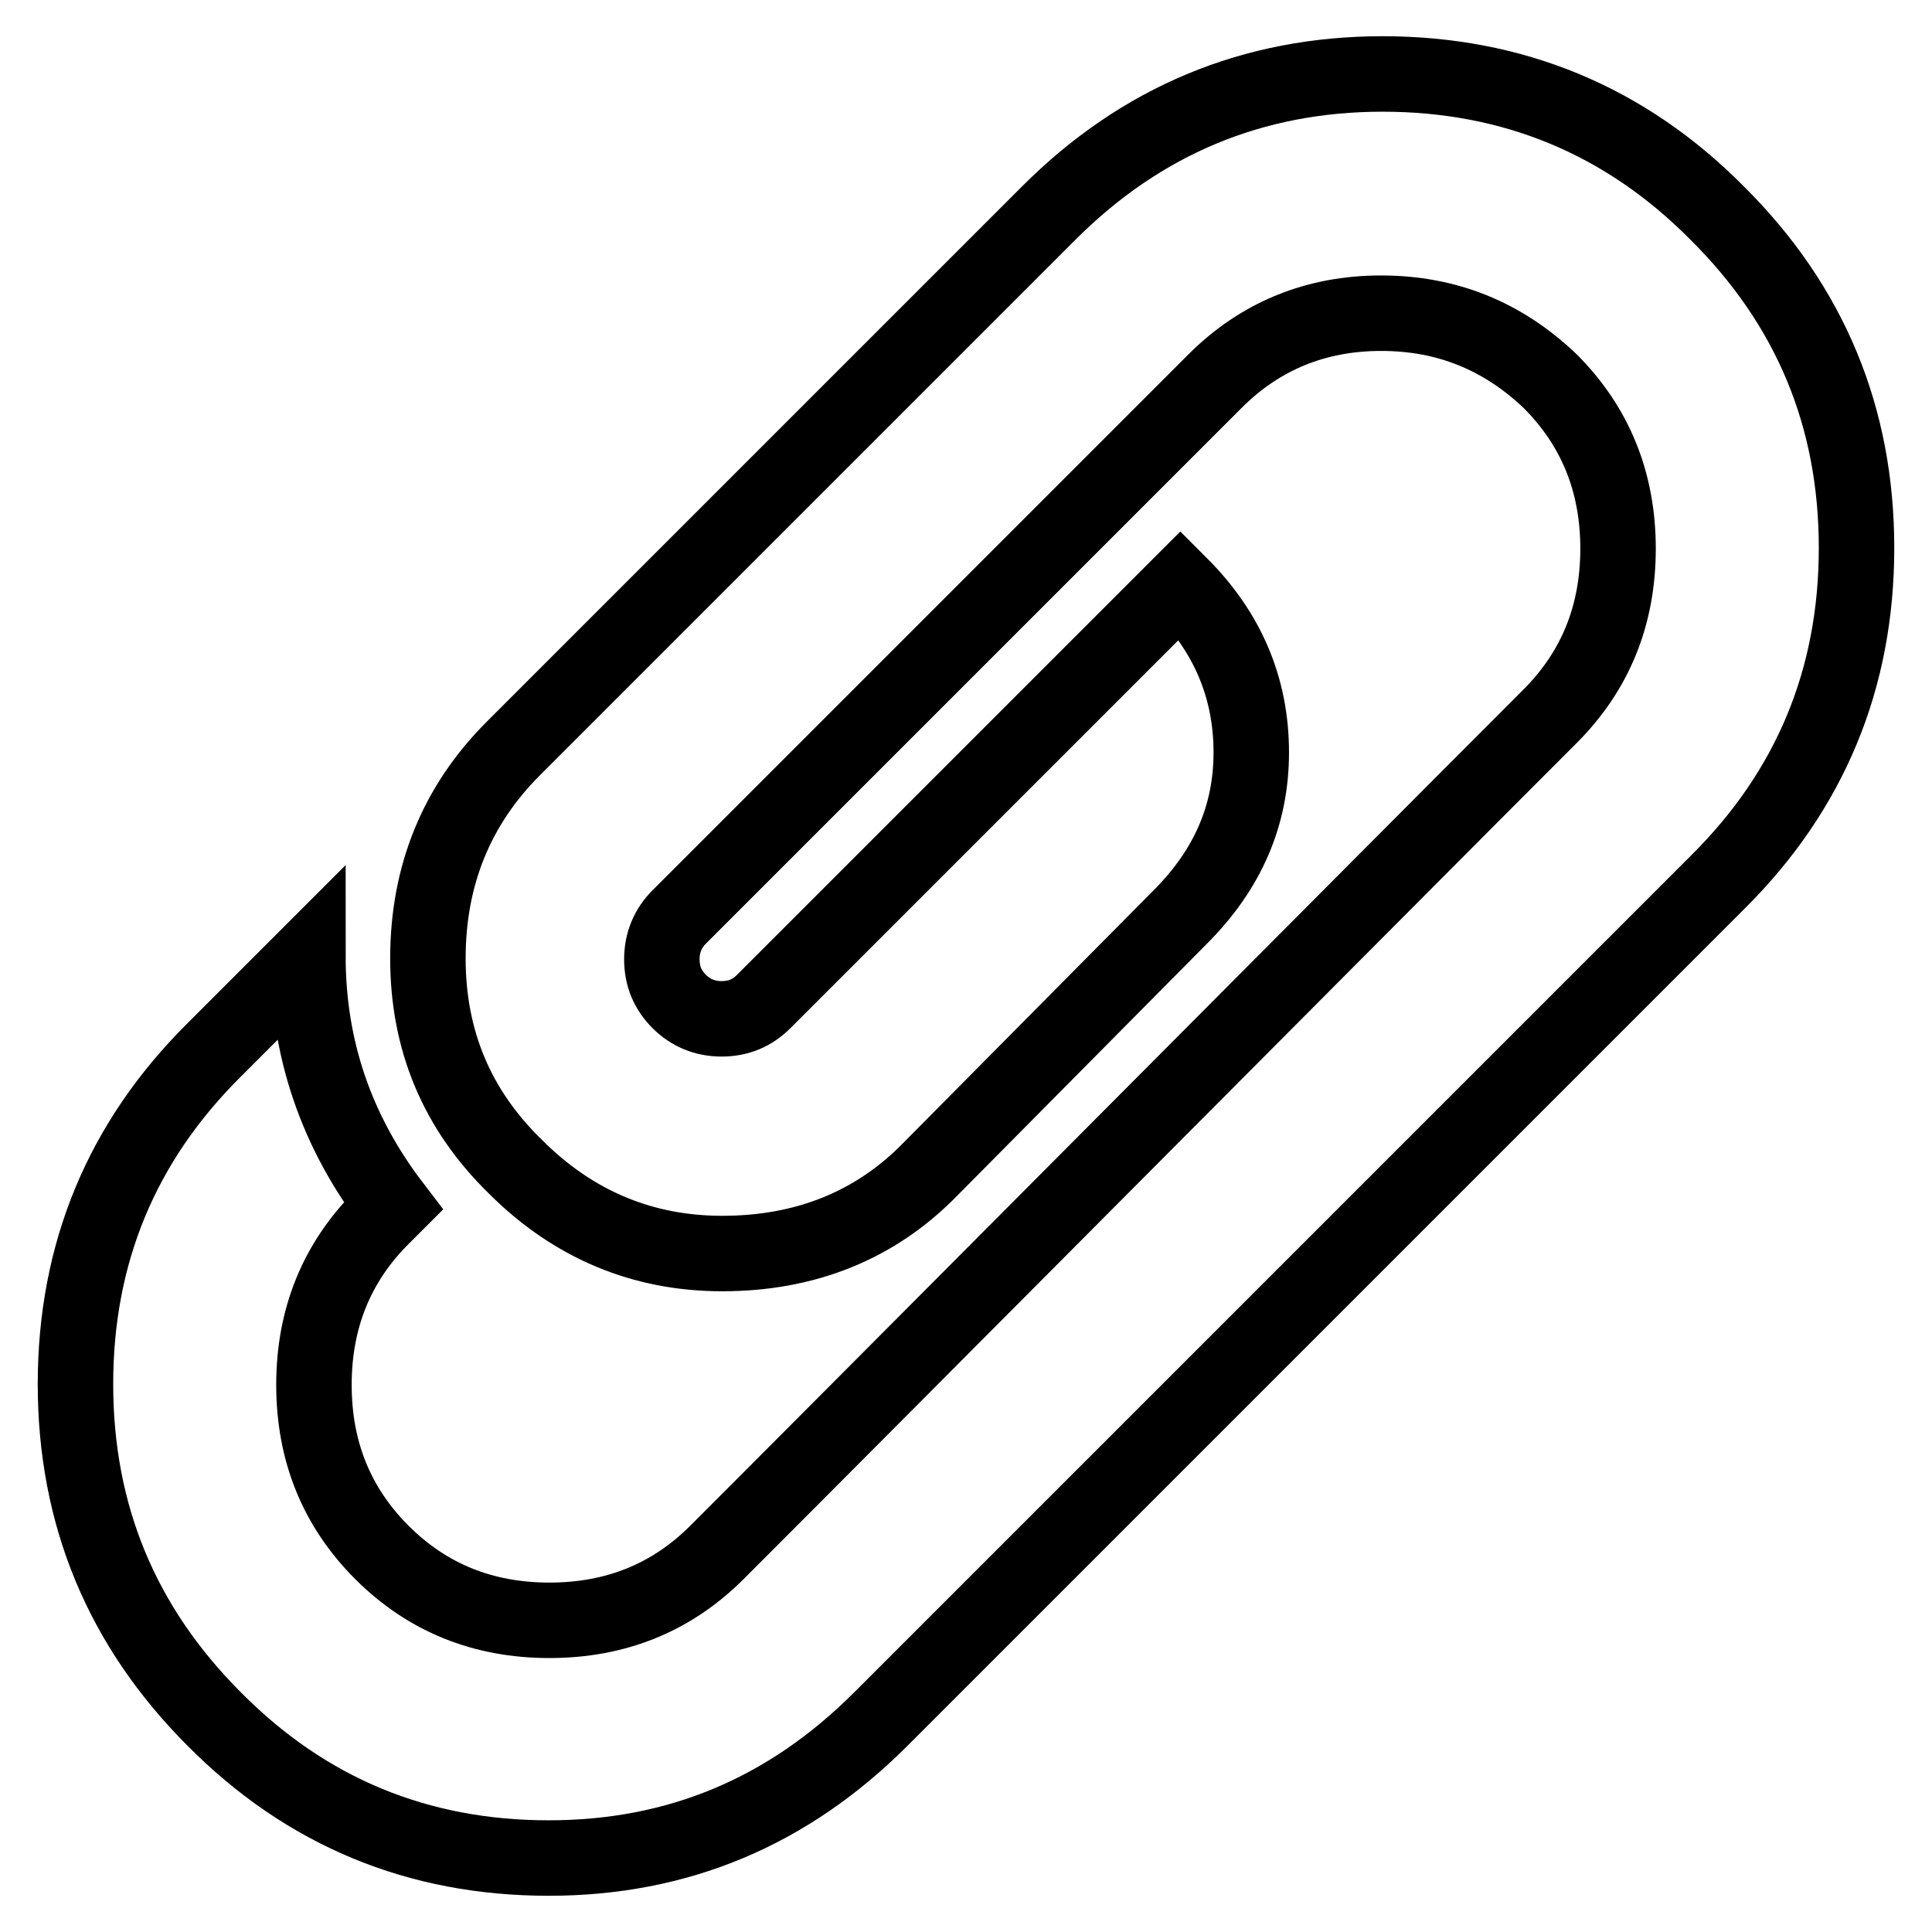
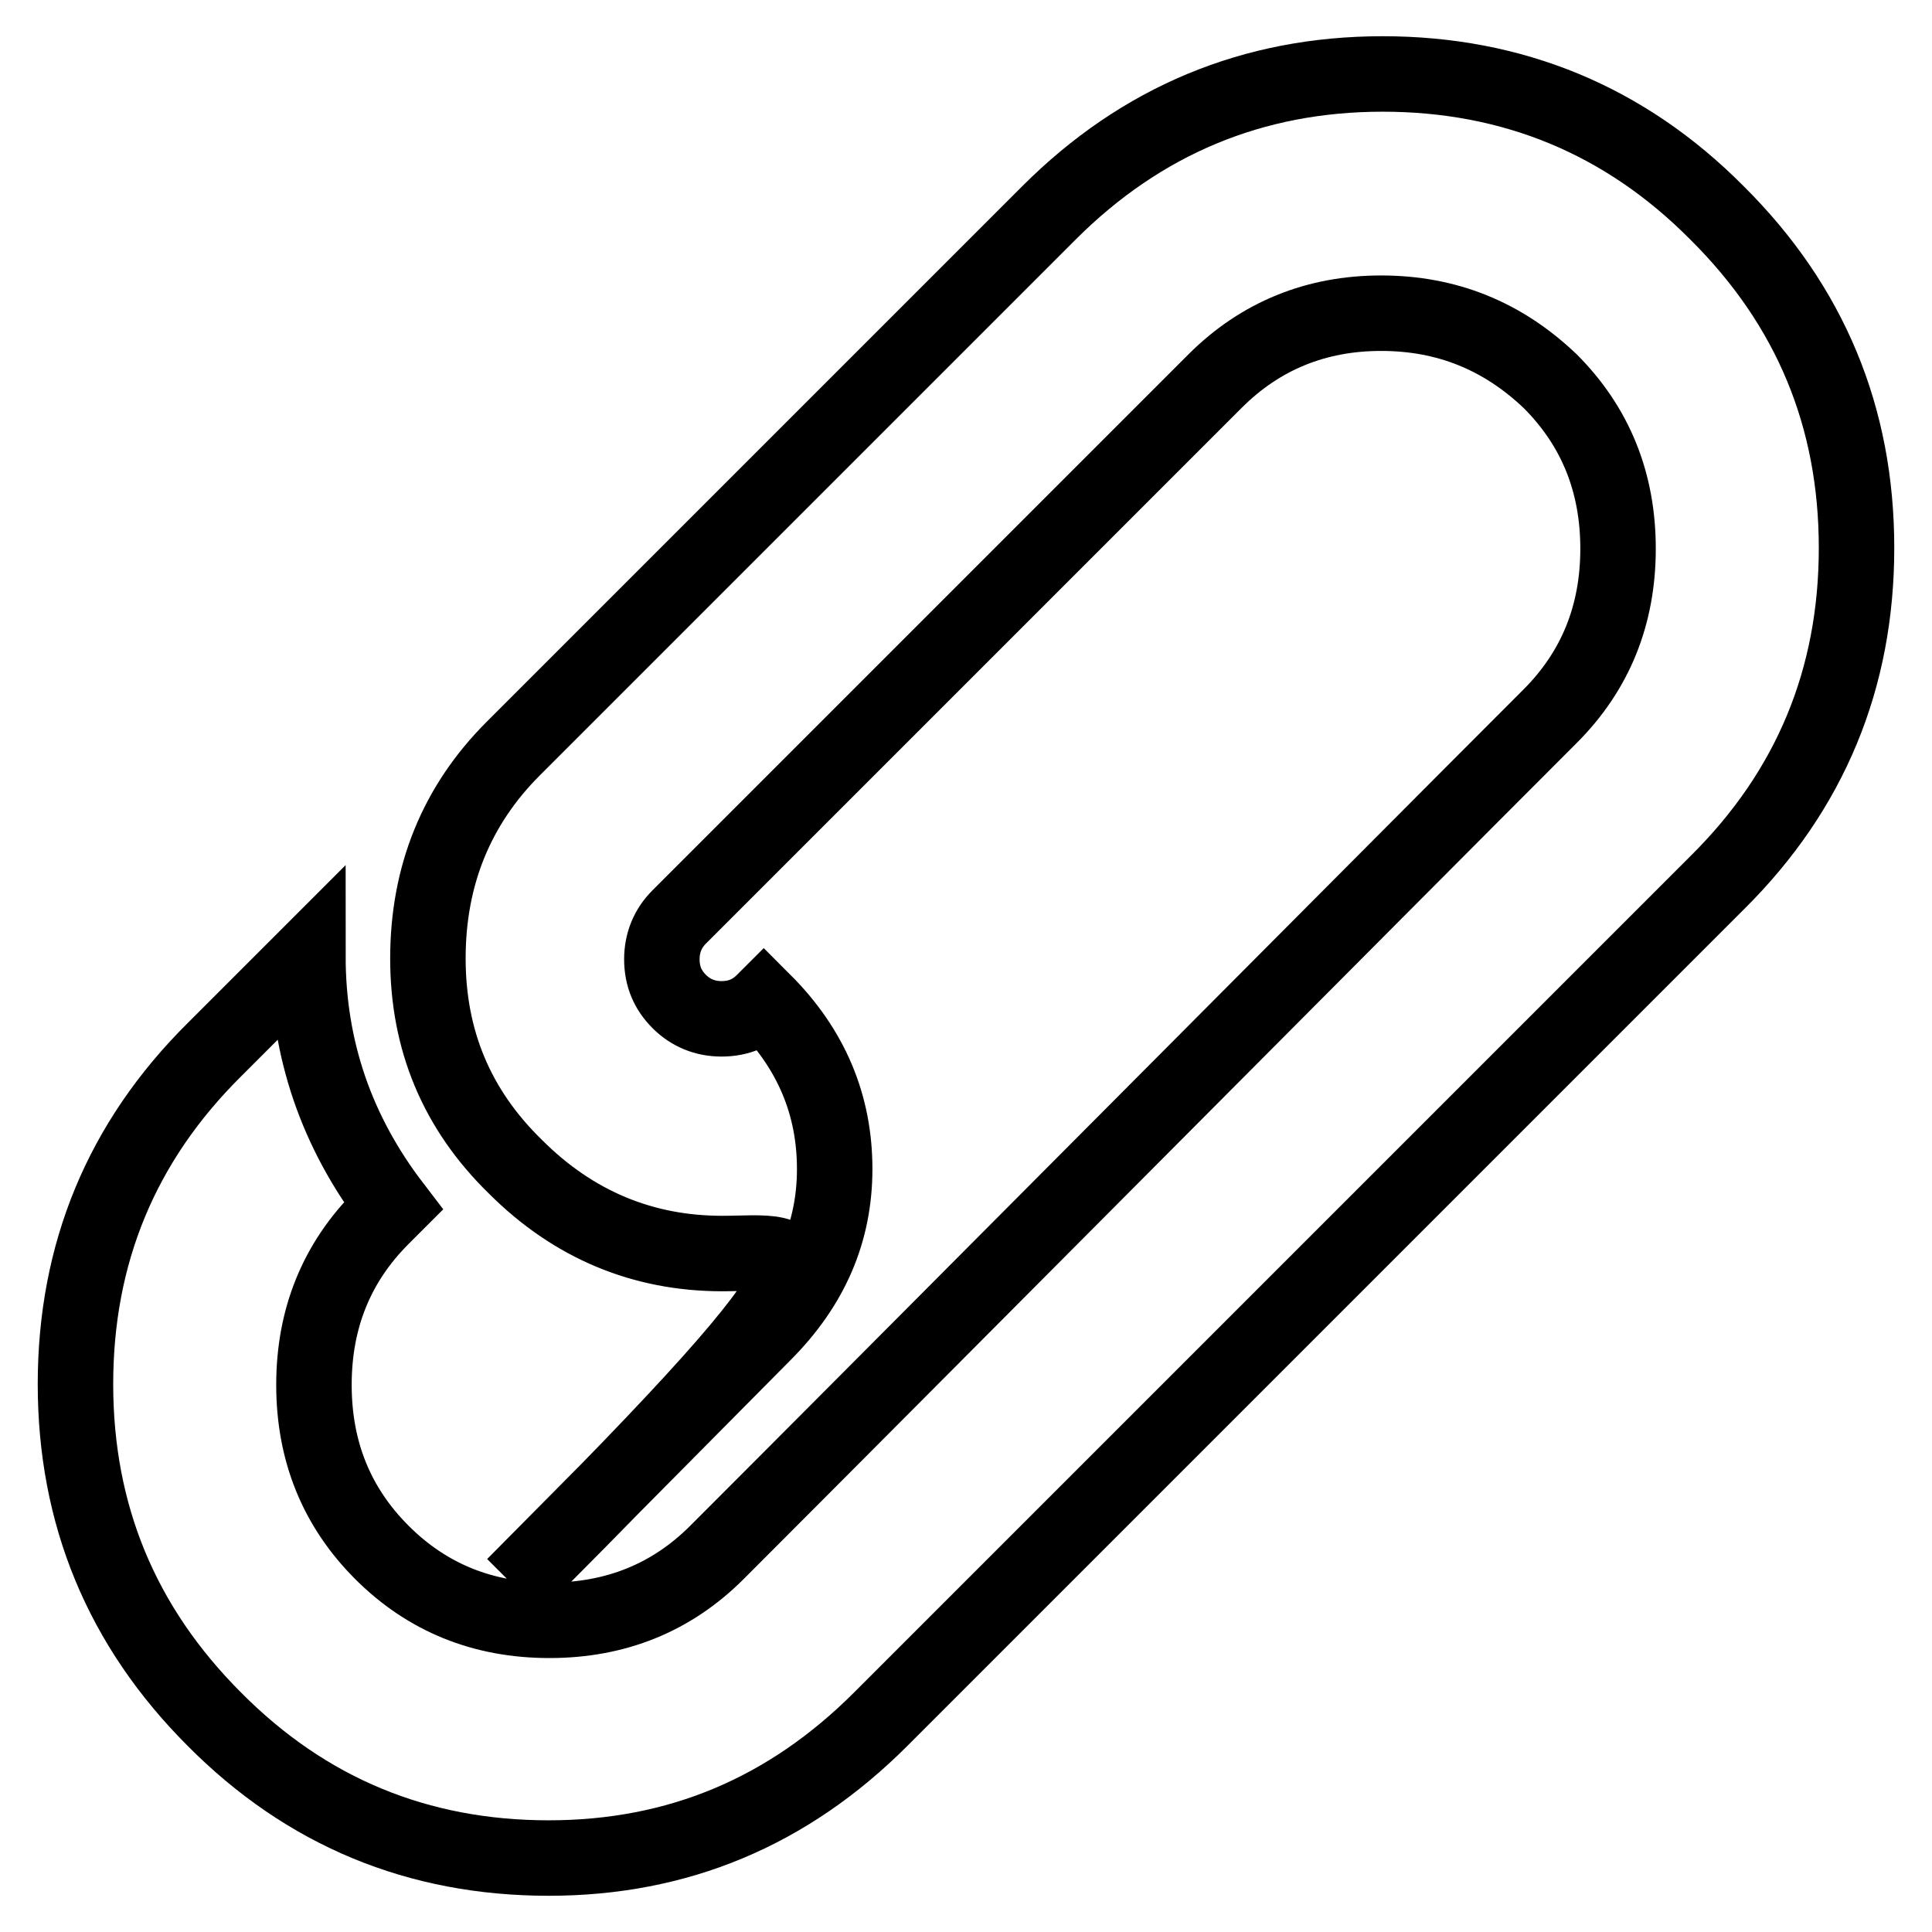
<svg xmlns="http://www.w3.org/2000/svg" version="1.1" x="0px" y="0px" viewBox="0 0 256 256" enable-background="new 0 0 256 256" xml:space="preserve">
  <g>
-     <path stroke-width="10" fill-opacity="0" stroke="#000000" d="M95.7,166.1c-10.5,0-19.7-3.8-27.4-11.5c-7.8-7.6-11.6-16.8-11.6-27.6c0-11,3.8-20.3,11.3-27.8l71-71 C151.2,16,166,9.8,183.2,9.8s32.1,6.1,44.3,18.4C239.9,40.5,246,55.3,246,72.6s-6.1,32.1-18.4,44.3L116.7,227.8 c-12.3,12.3-26.9,18.4-44,18.4c-17.3,0-32.1-6.1-44.3-18.4C16.1,215.5,10,200.7,10,183.4s6.1-32.1,18.4-44.3l12.4-12.4 c0,12.3,3.8,23.3,11.3,33.1l-1.5,1.5c-6,6-9,13.4-9,22.2c0,8.8,3,16.2,9,22.2c6,6,13.4,9,22.2,9c8.8,0,16.2-3,22.2-9 c12.3-12.3,30.7-30.8,55.2-55.4c24.6-24.7,43-43.2,55.2-55.4c6-6,9-13.4,9-22.2c0-8.8-3-16.2-9-22.2c-6.3-6-13.7-9-22.4-9 c-8.6,0-16,3-22,9l-71,71c-1.5,1.5-2.3,3.4-2.3,5.6c0,2.3,0.8,4.1,2.3,5.6c1.5,1.5,3.4,2.3,5.6,2.3c2.3,0,4.1-0.8,5.6-2.3 l55.2-55.2c6.3,6.3,9.4,13.7,9.4,22.2c0,8.3-3.1,15.5-9.4,21.8l-33.1,33.4C116,162.4,106.7,166.1,95.7,166.1L95.7,166.1z" />
+     <path stroke-width="10" fill-opacity="0" stroke="#000000" d="M95.7,166.1c-10.5,0-19.7-3.8-27.4-11.5c-7.8-7.6-11.6-16.8-11.6-27.6c0-11,3.8-20.3,11.3-27.8l71-71 C151.2,16,166,9.8,183.2,9.8s32.1,6.1,44.3,18.4C239.9,40.5,246,55.3,246,72.6s-6.1,32.1-18.4,44.3L116.7,227.8 c-12.3,12.3-26.9,18.4-44,18.4c-17.3,0-32.1-6.1-44.3-18.4C16.1,215.5,10,200.7,10,183.4s6.1-32.1,18.4-44.3l12.4-12.4 c0,12.3,3.8,23.3,11.3,33.1l-1.5,1.5c-6,6-9,13.4-9,22.2c0,8.8,3,16.2,9,22.2c6,6,13.4,9,22.2,9c8.8,0,16.2-3,22.2-9 c12.3-12.3,30.7-30.8,55.2-55.4c24.6-24.7,43-43.2,55.2-55.4c6-6,9-13.4,9-22.2c0-8.8-3-16.2-9-22.2c-6.3-6-13.7-9-22.4-9 c-8.6,0-16,3-22,9l-71,71c-1.5,1.5-2.3,3.4-2.3,5.6c0,2.3,0.8,4.1,2.3,5.6c1.5,1.5,3.4,2.3,5.6,2.3c2.3,0,4.1-0.8,5.6-2.3 c6.3,6.3,9.4,13.7,9.4,22.2c0,8.3-3.1,15.5-9.4,21.8l-33.1,33.4C116,162.4,106.7,166.1,95.7,166.1L95.7,166.1z" />
  </g>
</svg>